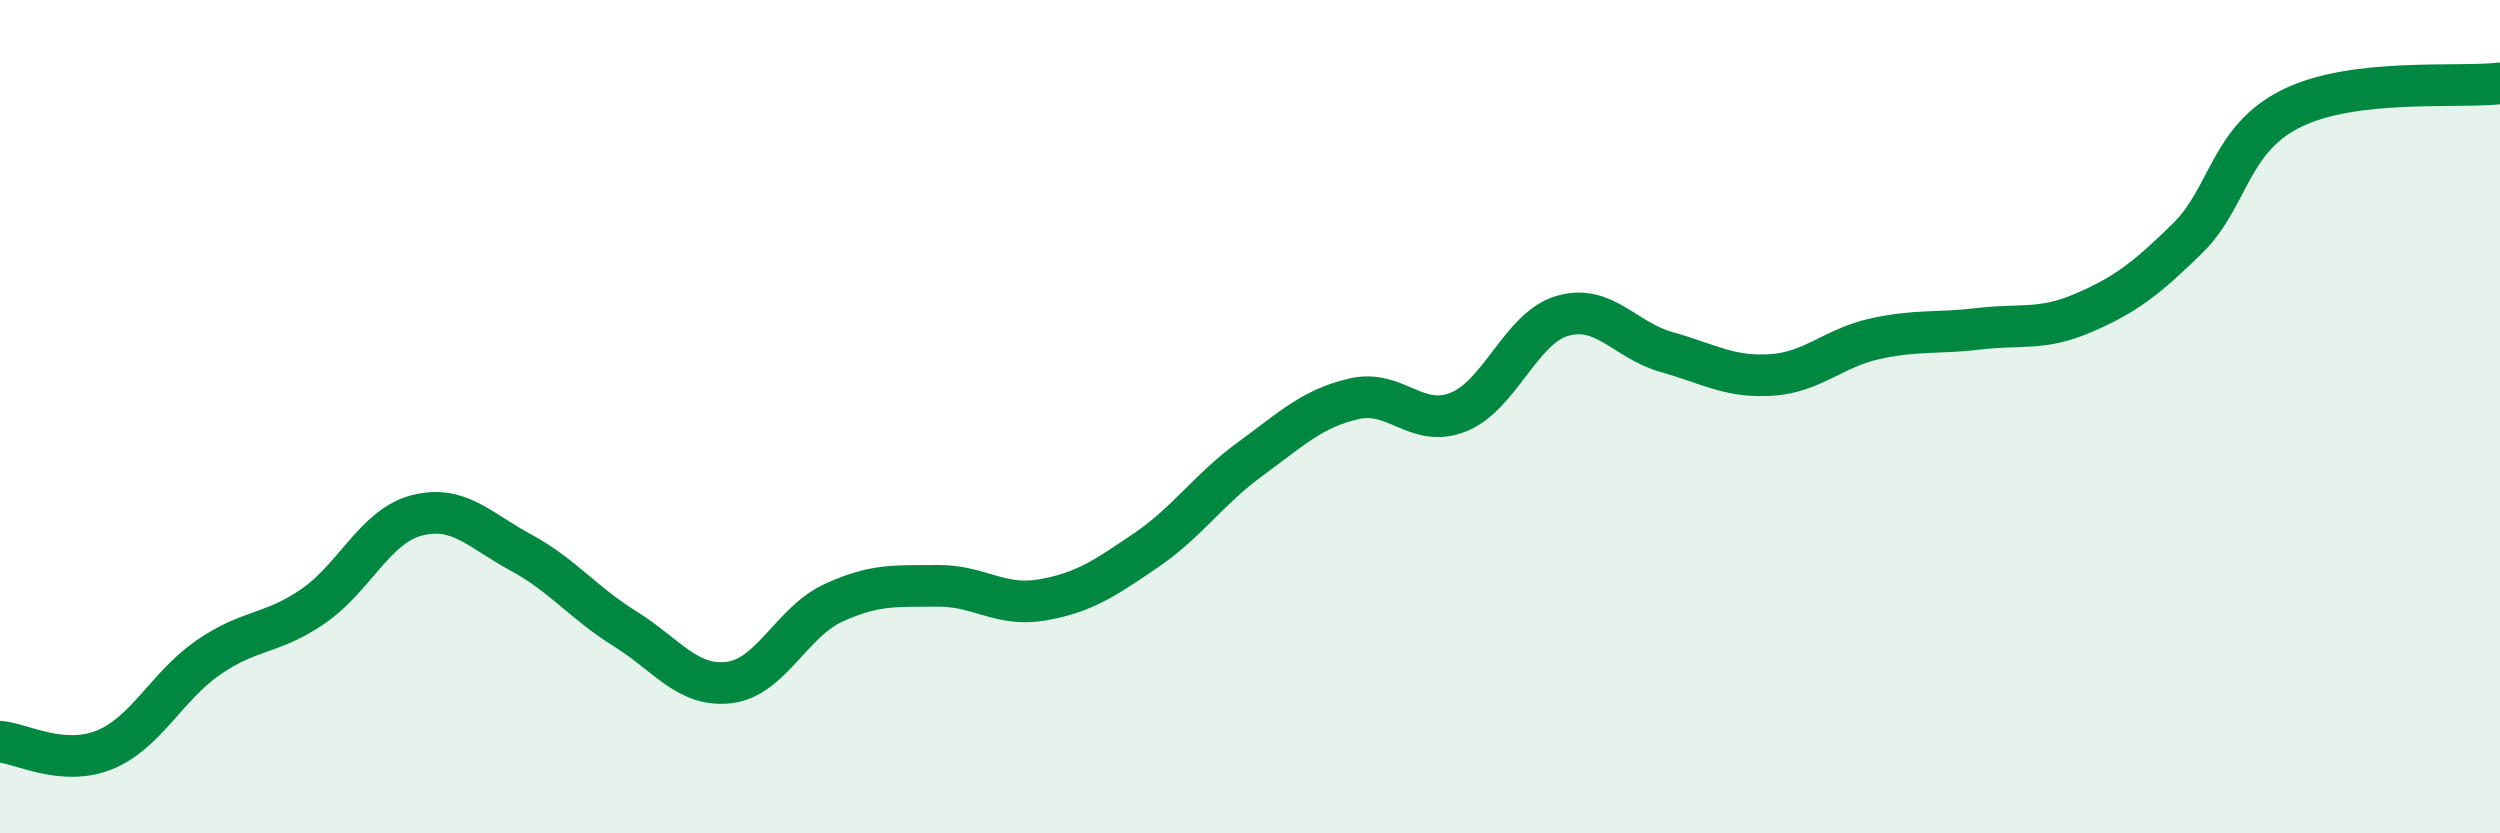
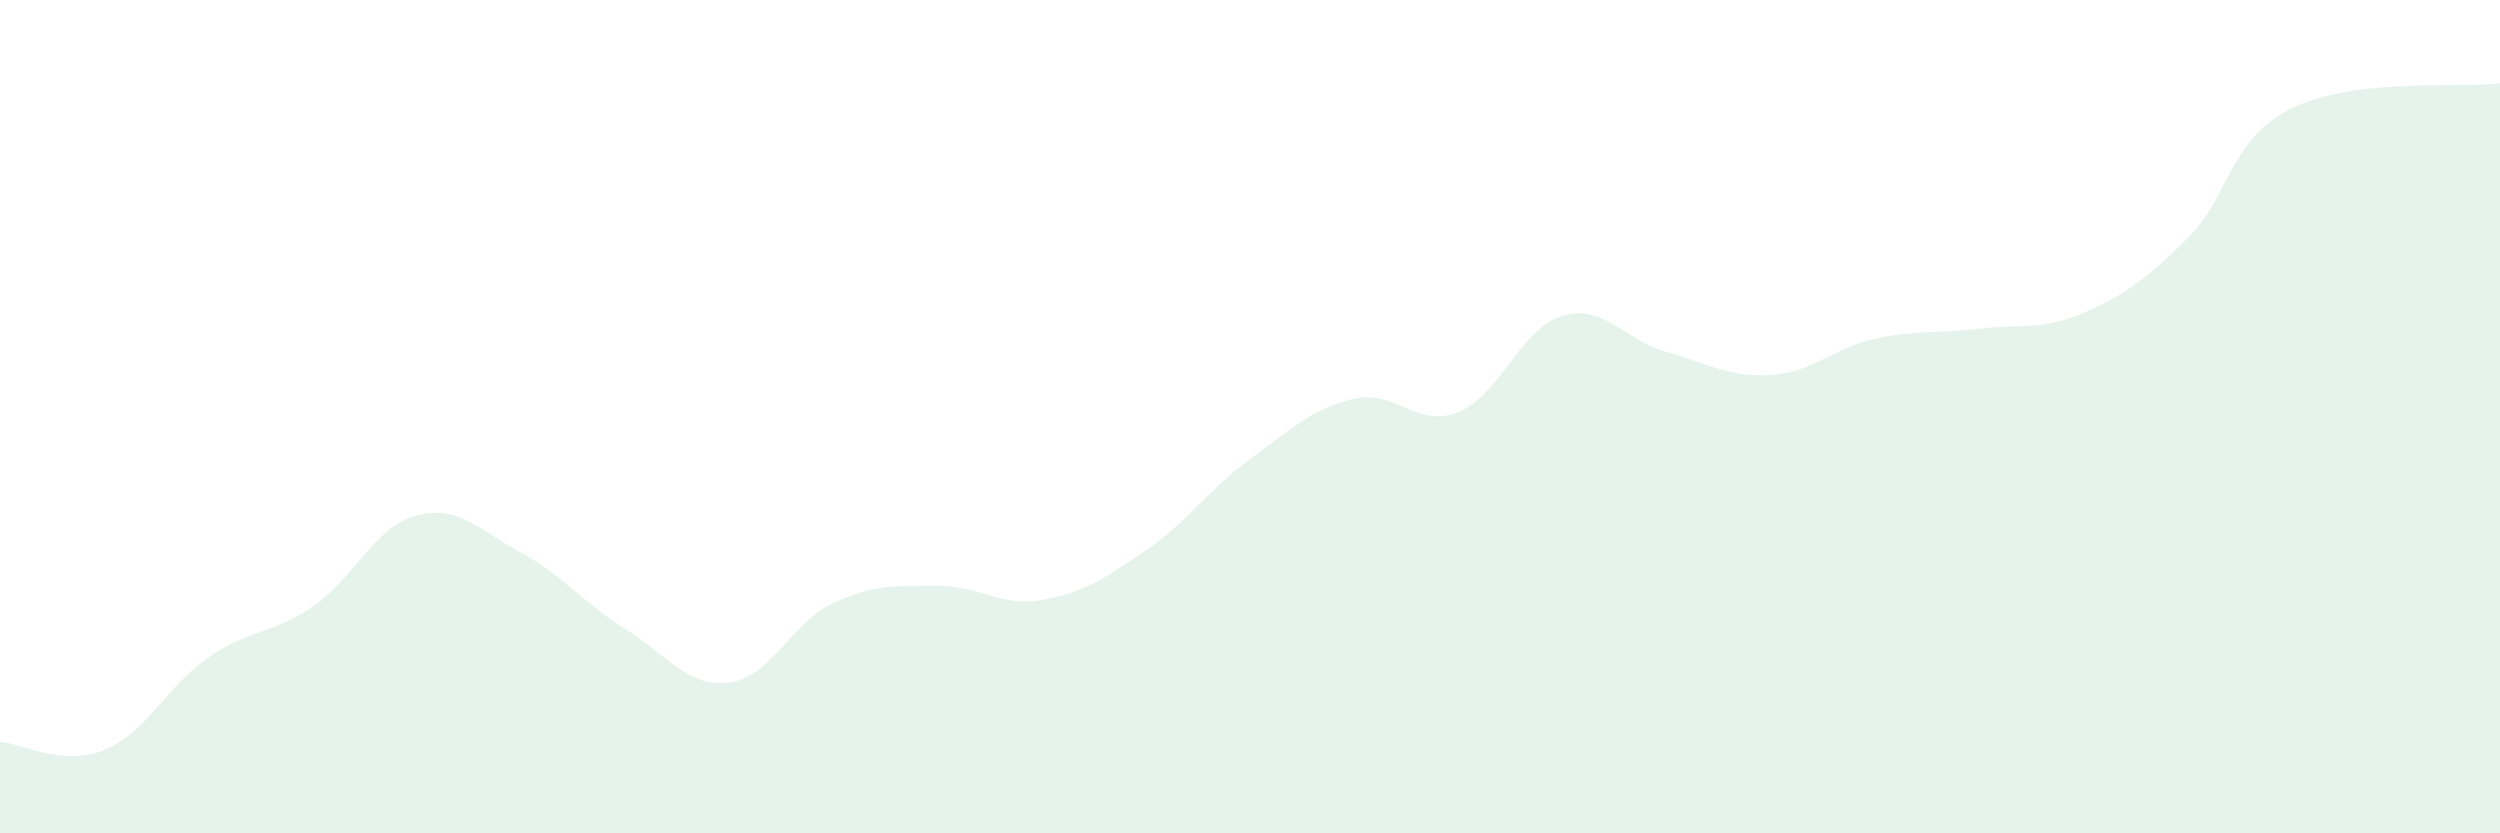
<svg xmlns="http://www.w3.org/2000/svg" width="60" height="20" viewBox="0 0 60 20">
  <path d="M 0,17.8 C 0.5,17.84 1.5,18.4 2.5,18 C 3.5,17.6 4,16.47 5,15.78 C 6,15.09 6.5,15.24 7.5,14.56 C 8.5,13.88 9,12.63 10,12.37 C 11,12.11 11.5,12.72 12.5,13.26 C 13.5,13.8 14,14.47 15,15.09 C 16,15.71 16.5,16.5 17.5,16.38 C 18.5,16.26 19,14.93 20,14.47 C 21,14.01 21.5,14.07 22.5,14.06 C 23.5,14.05 24,14.57 25,14.4 C 26,14.23 26.5,13.89 27.5,13.21 C 28.5,12.53 29,11.75 30,11.02 C 31,10.29 31.5,9.8 32.5,9.57 C 33.5,9.34 34,10.29 35,9.89 C 36,9.49 36.5,7.87 37.5,7.58 C 38.5,7.29 39,8.17 40,8.45 C 41,8.73 41.5,9.06 42.5,9 C 43.5,8.94 44,8.35 45,8.13 C 46,7.91 46.5,8.01 47.5,7.89 C 48.5,7.77 49,7.94 50,7.51 C 51,7.08 51.5,6.7 52.5,5.72 C 53.5,4.74 53.5,3.34 55,2.6 C 56.5,1.86 59,2.12 60,2L60 20L0 20Z" fill="#008740" opacity="0.1" stroke-linecap="round" stroke-linejoin="round" />
-   <path d="M 0,17.8 C 0.5,17.84 1.5,18.4 2.5,18 C 3.5,17.6 4,16.47 5,15.78 C 6,15.09 6.5,15.24 7.5,14.56 C 8.5,13.88 9,12.63 10,12.37 C 11,12.11 11.5,12.72 12.5,13.26 C 13.5,13.8 14,14.47 15,15.09 C 16,15.71 16.5,16.5 17.5,16.38 C 18.5,16.26 19,14.93 20,14.47 C 21,14.01 21.5,14.07 22.5,14.06 C 23.5,14.05 24,14.57 25,14.4 C 26,14.23 26.5,13.89 27.5,13.21 C 28.5,12.53 29,11.75 30,11.02 C 31,10.29 31.5,9.8 32.5,9.57 C 33.5,9.34 34,10.29 35,9.89 C 36,9.49 36.5,7.87 37.5,7.58 C 38.5,7.29 39,8.17 40,8.45 C 41,8.73 41.5,9.06 42.5,9 C 43.5,8.94 44,8.35 45,8.13 C 46,7.91 46.5,8.01 47.5,7.89 C 48.5,7.77 49,7.94 50,7.51 C 51,7.08 51.5,6.7 52.5,5.72 C 53.5,4.74 53.5,3.34 55,2.6 C 56.5,1.86 59,2.12 60,2" stroke="#008740" stroke-width="1" fill="none" stroke-linecap="round" stroke-linejoin="round" />
</svg>